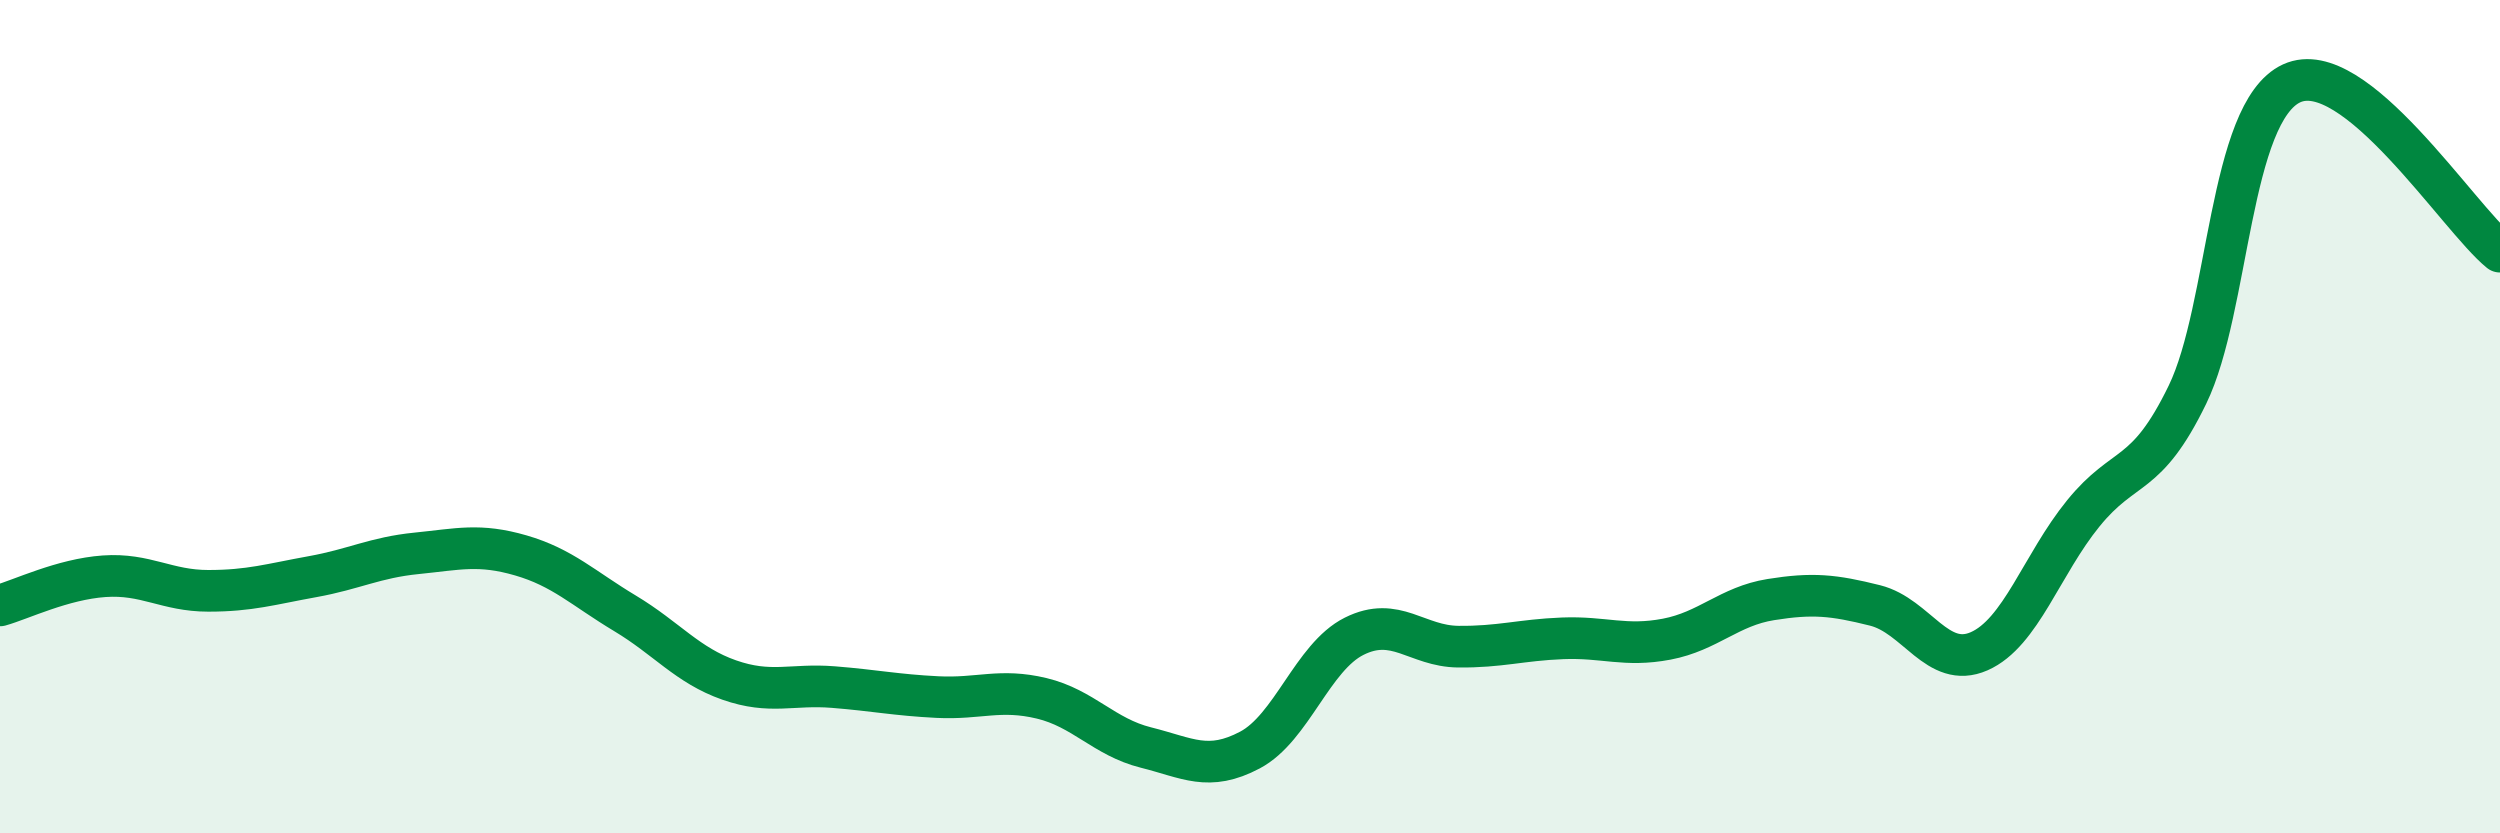
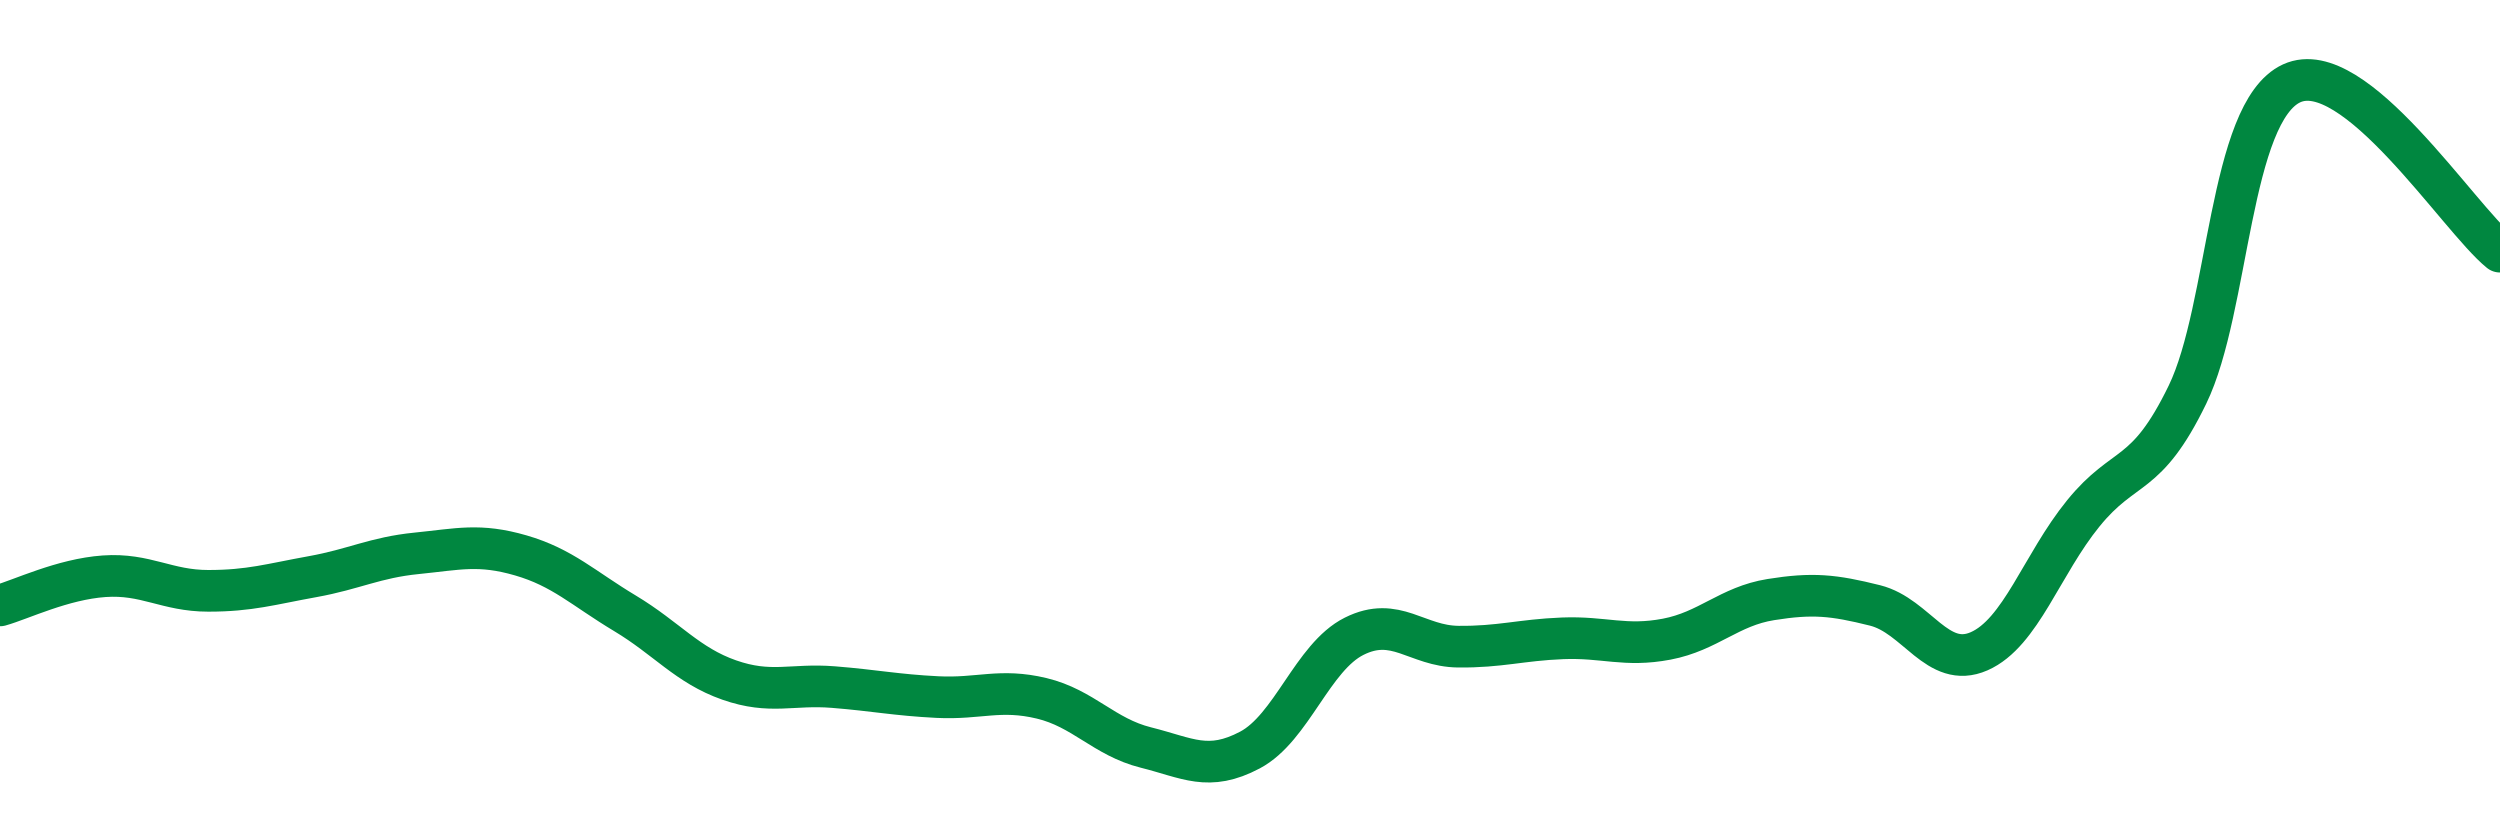
<svg xmlns="http://www.w3.org/2000/svg" width="60" height="20" viewBox="0 0 60 20">
-   <path d="M 0,14.53 C 0.5,14.39 1.5,13.9 2.5,13.83 C 3.5,13.76 4,14.18 5,14.18 C 6,14.18 6.5,14.02 7.5,13.84 C 8.5,13.66 9,13.38 10,13.28 C 11,13.18 11.5,13.04 12.5,13.33 C 13.5,13.62 14,14.12 15,14.72 C 16,15.32 16.5,15.97 17.5,16.32 C 18.5,16.67 19,16.41 20,16.49 C 21,16.57 21.5,16.68 22.5,16.73 C 23.5,16.78 24,16.52 25,16.76 C 26,17 26.5,17.69 27.5,17.94 C 28.5,18.19 29,18.53 30,18 C 31,17.47 31.5,15.77 32.5,15.27 C 33.5,14.77 34,15.51 35,15.52 C 36,15.53 36.5,15.36 37.5,15.32 C 38.5,15.28 39,15.53 40,15.34 C 41,15.15 41.5,14.55 42.5,14.39 C 43.5,14.23 44,14.28 45,14.53 C 46,14.78 46.5,16.07 47.5,15.63 C 48.5,15.19 49,13.55 50,12.32 C 51,11.09 51.5,11.53 52.5,9.47 C 53.5,7.41 53.5,2.69 55,2 C 56.5,1.31 59,5.23 60,6.04L60 20L0 20Z" fill="#008740" opacity="0.1" stroke-linecap="round" stroke-linejoin="round" />
  <path d="M 0,14.53 C 0.5,14.39 1.5,13.9 2.5,13.83 C 3.5,13.76 4,14.18 5,14.18 C 6,14.18 6.5,14.02 7.5,13.84 C 8.5,13.66 9,13.38 10,13.28 C 11,13.18 11.5,13.04 12.5,13.33 C 13.5,13.62 14,14.12 15,14.72 C 16,15.32 16.5,15.97 17.5,16.32 C 18.5,16.67 19,16.41 20,16.49 C 21,16.57 21.5,16.68 22.5,16.73 C 23.5,16.78 24,16.52 25,16.76 C 26,17 26.5,17.69 27.5,17.94 C 28.5,18.19 29,18.53 30,18 C 31,17.47 31.5,15.77 32.5,15.27 C 33.5,14.77 34,15.51 35,15.52 C 36,15.53 36.5,15.36 37.5,15.32 C 38.5,15.28 39,15.53 40,15.34 C 41,15.15 41.5,14.55 42.5,14.39 C 43.5,14.23 44,14.28 45,14.53 C 46,14.78 46.5,16.07 47.5,15.63 C 48.5,15.19 49,13.55 50,12.32 C 51,11.09 51.5,11.53 52.5,9.47 C 53.5,7.41 53.5,2.69 55,2 C 56.5,1.31 59,5.23 60,6.04" stroke="#008740" stroke-width="1" fill="none" stroke-linecap="round" stroke-linejoin="round" />
</svg>